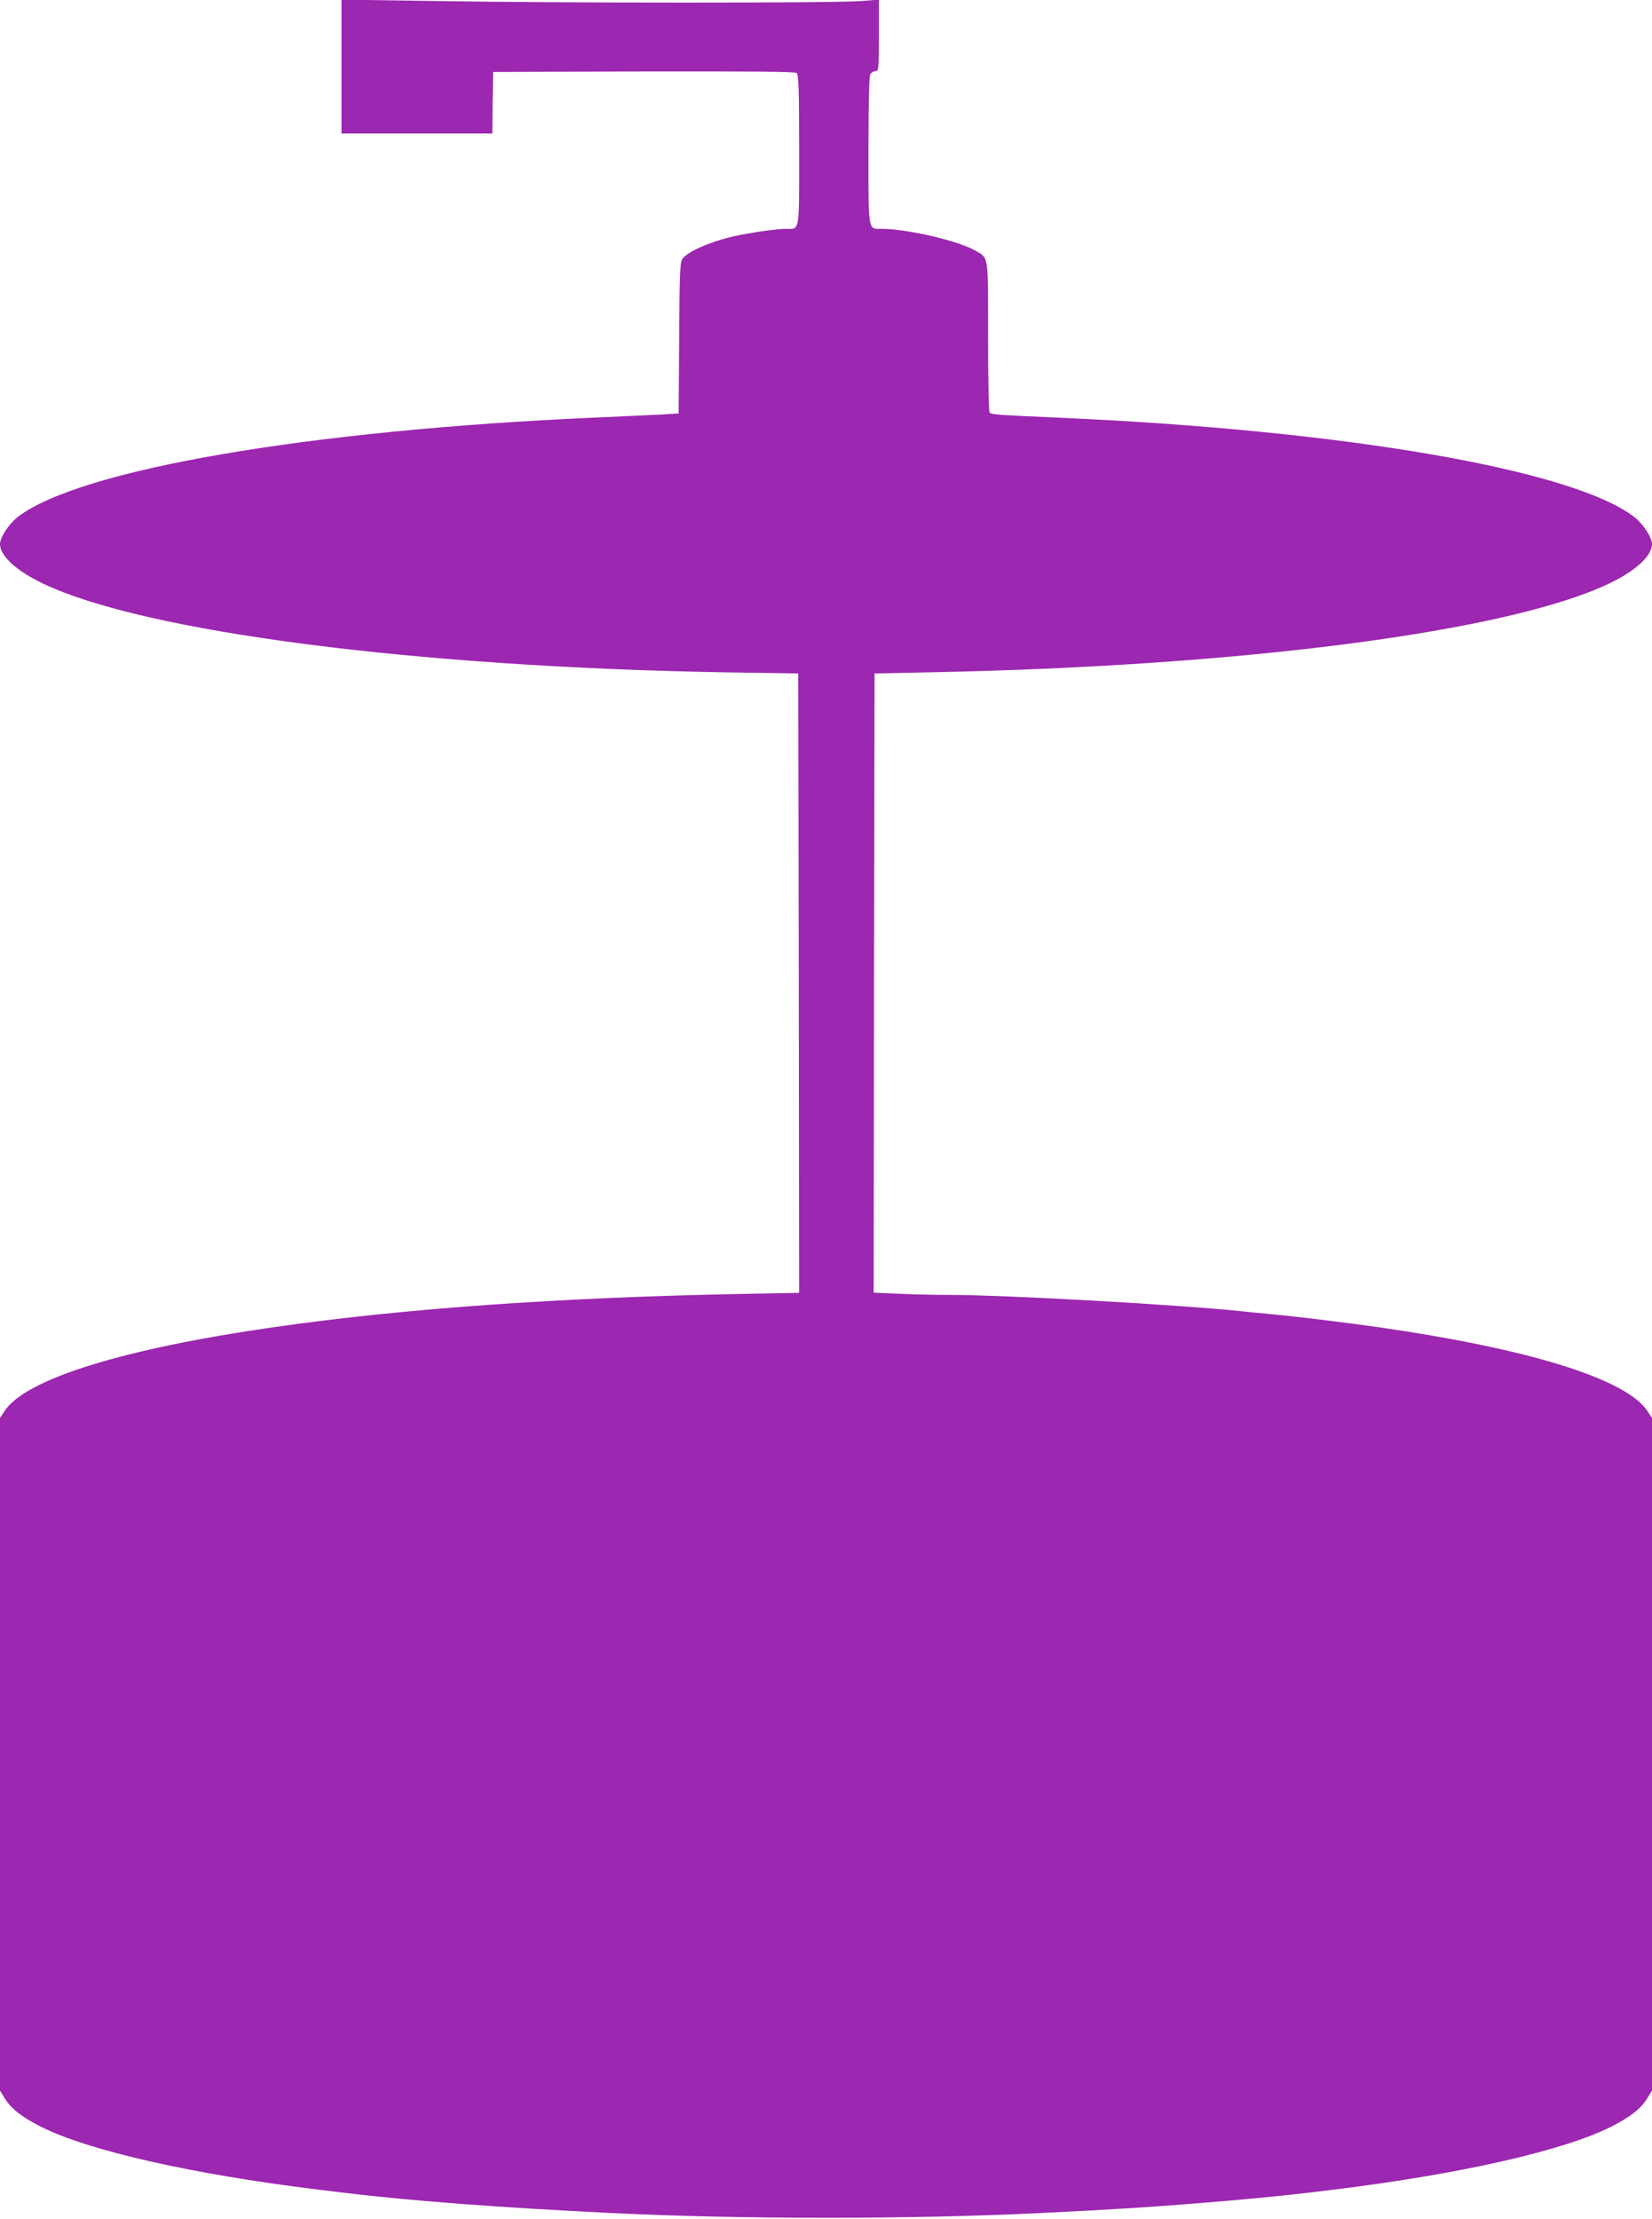
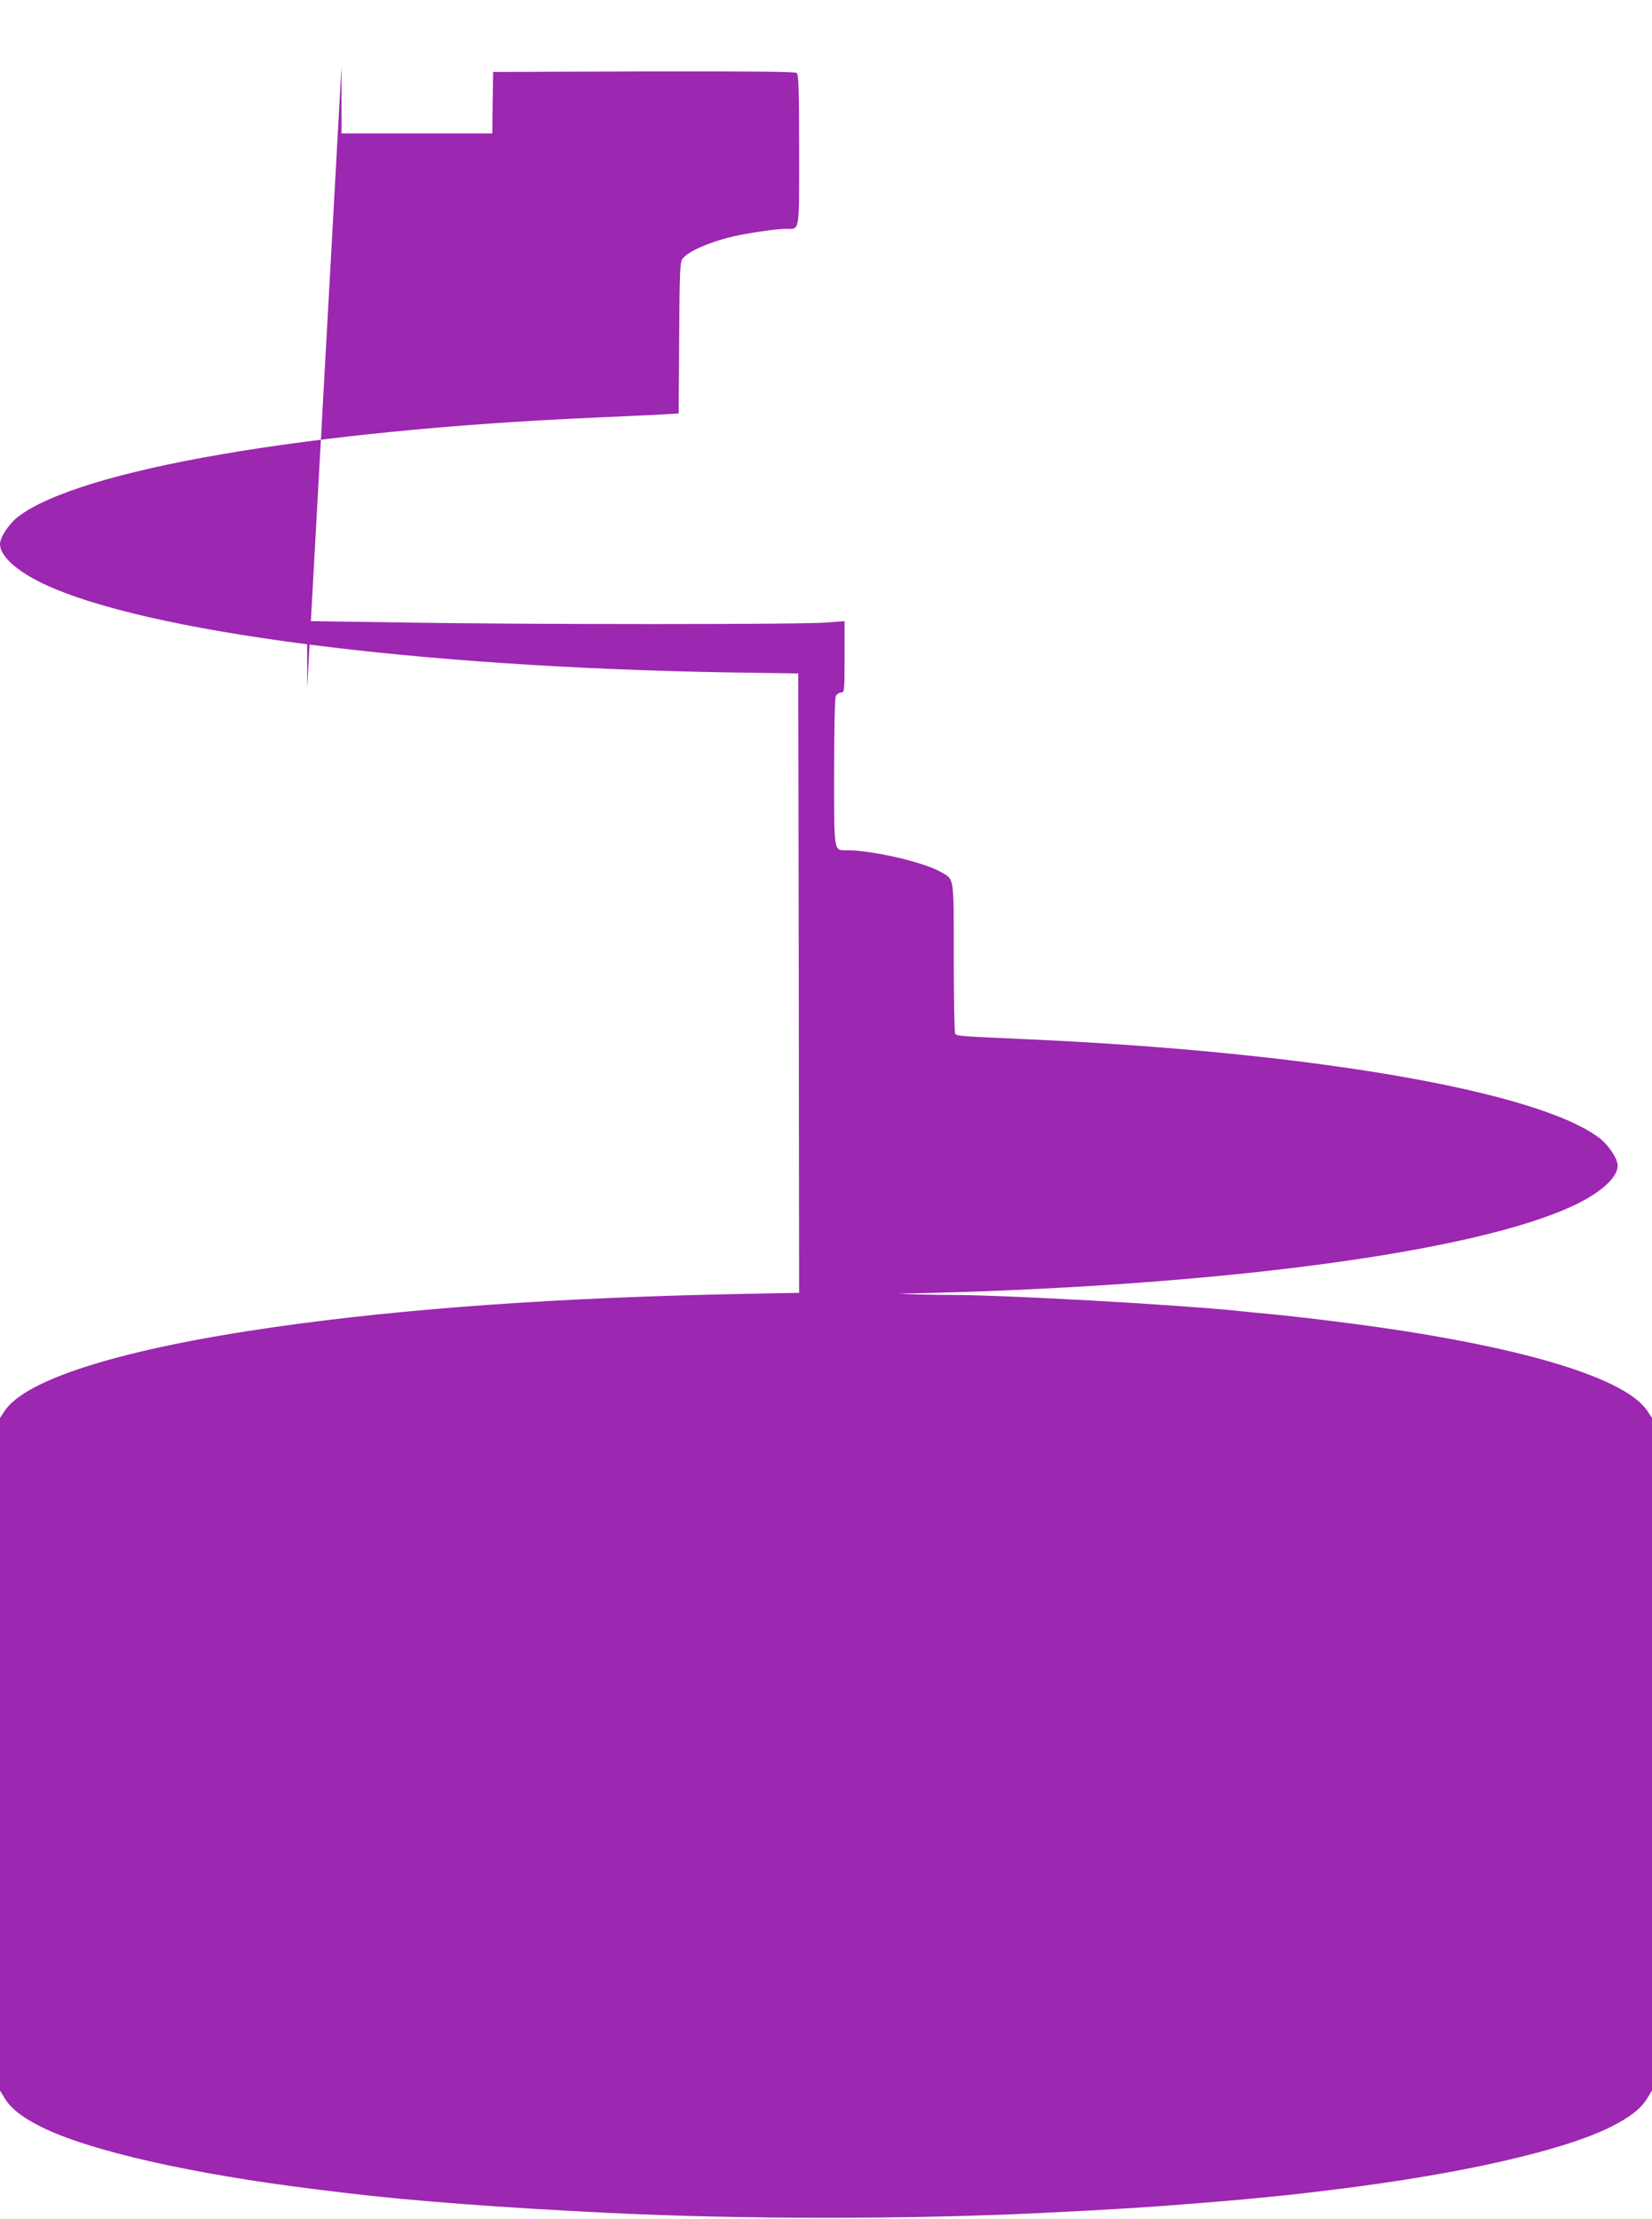
<svg xmlns="http://www.w3.org/2000/svg" version="1.0" width="953pt" height="1280pt" viewBox="0 0 953 1280" preserveAspectRatio="xMidYMid meet">
  <g transform="translate(0,1280) scale(0.1,-0.1)" fill="#9c27b0" stroke="none">
-     <path d="M1970 12416 l0 -386 435 0 435 0 2 178 3 177 869 3 c634 1 872 -1 882 -9 11 -9 14 -92 14 -445 0 -489 6 -454 -79 -454 -50 0 -215 -24 -302 -44 -140 -33 -266 -89 -294 -132 -12 -19 -15 -90 -17 -456 l-3 -433 -115 -7 c-63 -3 -230 -11 -370 -17 -1652 -73 -2968 -299 -3326 -572 -52 -40 -104 -119 -104 -158 0 -67 93 -153 245 -226 584 -281 2153 -484 3965 -514 l395 -6 3 -1786 2 -1787 -317 -6 c-1056 -20 -1961 -84 -2713 -192 -872 -125 -1431 -299 -1553 -483 l-27 -41 0 -1940 0 -1940 29 -47 c36 -58 99 -107 208 -162 276 -138 867 -272 1588 -361 50 -6 124 -15 165 -20 369 -45 894 -85 1530 -116 760 -37 1730 -37 2490 0 421 21 604 32 910 57 187 14 499 44 620 59 41 5 116 14 165 20 721 89 1312 223 1588 361 109 55 172 104 208 162 l29 47 0 1940 0 1940 -27 41 c-122 184 -681 358 -1553 483 -190 27 -451 59 -625 76 -60 5 -130 12 -155 15 -356 38 -1369 95 -1690 95 -85 0 -219 3 -298 7 l-142 6 2 1786 3 1786 335 7 c1806 36 3329 236 3905 513 152 73 245 159 245 226 0 39 -52 118 -104 158 -356 272 -1664 498 -3306 571 -381 17 -403 18 -412 32 -4 7 -8 204 -8 438 0 476 4 450 -73 494 -98 57 -396 126 -541 126 -80 0 -76 -22 -76 451 0 271 4 427 10 440 6 10 20 19 30 19 19 0 20 8 20 206 l0 206 -102 -8 c-133 -12 -1731 -12 -2445 0 l-553 8 0 -386z" />
+     <path d="M1970 12416 l0 -386 435 0 435 0 2 178 3 177 869 3 c634 1 872 -1 882 -9 11 -9 14 -92 14 -445 0 -489 6 -454 -79 -454 -50 0 -215 -24 -302 -44 -140 -33 -266 -89 -294 -132 -12 -19 -15 -90 -17 -456 l-3 -433 -115 -7 c-63 -3 -230 -11 -370 -17 -1652 -73 -2968 -299 -3326 -572 -52 -40 -104 -119 -104 -158 0 -67 93 -153 245 -226 584 -281 2153 -484 3965 -514 l395 -6 3 -1786 2 -1787 -317 -6 c-1056 -20 -1961 -84 -2713 -192 -872 -125 -1431 -299 -1553 -483 l-27 -41 0 -1940 0 -1940 29 -47 c36 -58 99 -107 208 -162 276 -138 867 -272 1588 -361 50 -6 124 -15 165 -20 369 -45 894 -85 1530 -116 760 -37 1730 -37 2490 0 421 21 604 32 910 57 187 14 499 44 620 59 41 5 116 14 165 20 721 89 1312 223 1588 361 109 55 172 104 208 162 l29 47 0 1940 0 1940 -27 41 c-122 184 -681 358 -1553 483 -190 27 -451 59 -625 76 -60 5 -130 12 -155 15 -356 38 -1369 95 -1690 95 -85 0 -219 3 -298 7 c1806 36 3329 236 3905 513 152 73 245 159 245 226 0 39 -52 118 -104 158 -356 272 -1664 498 -3306 571 -381 17 -403 18 -412 32 -4 7 -8 204 -8 438 0 476 4 450 -73 494 -98 57 -396 126 -541 126 -80 0 -76 -22 -76 451 0 271 4 427 10 440 6 10 20 19 30 19 19 0 20 8 20 206 l0 206 -102 -8 c-133 -12 -1731 -12 -2445 0 l-553 8 0 -386z" />
  </g>
</svg>